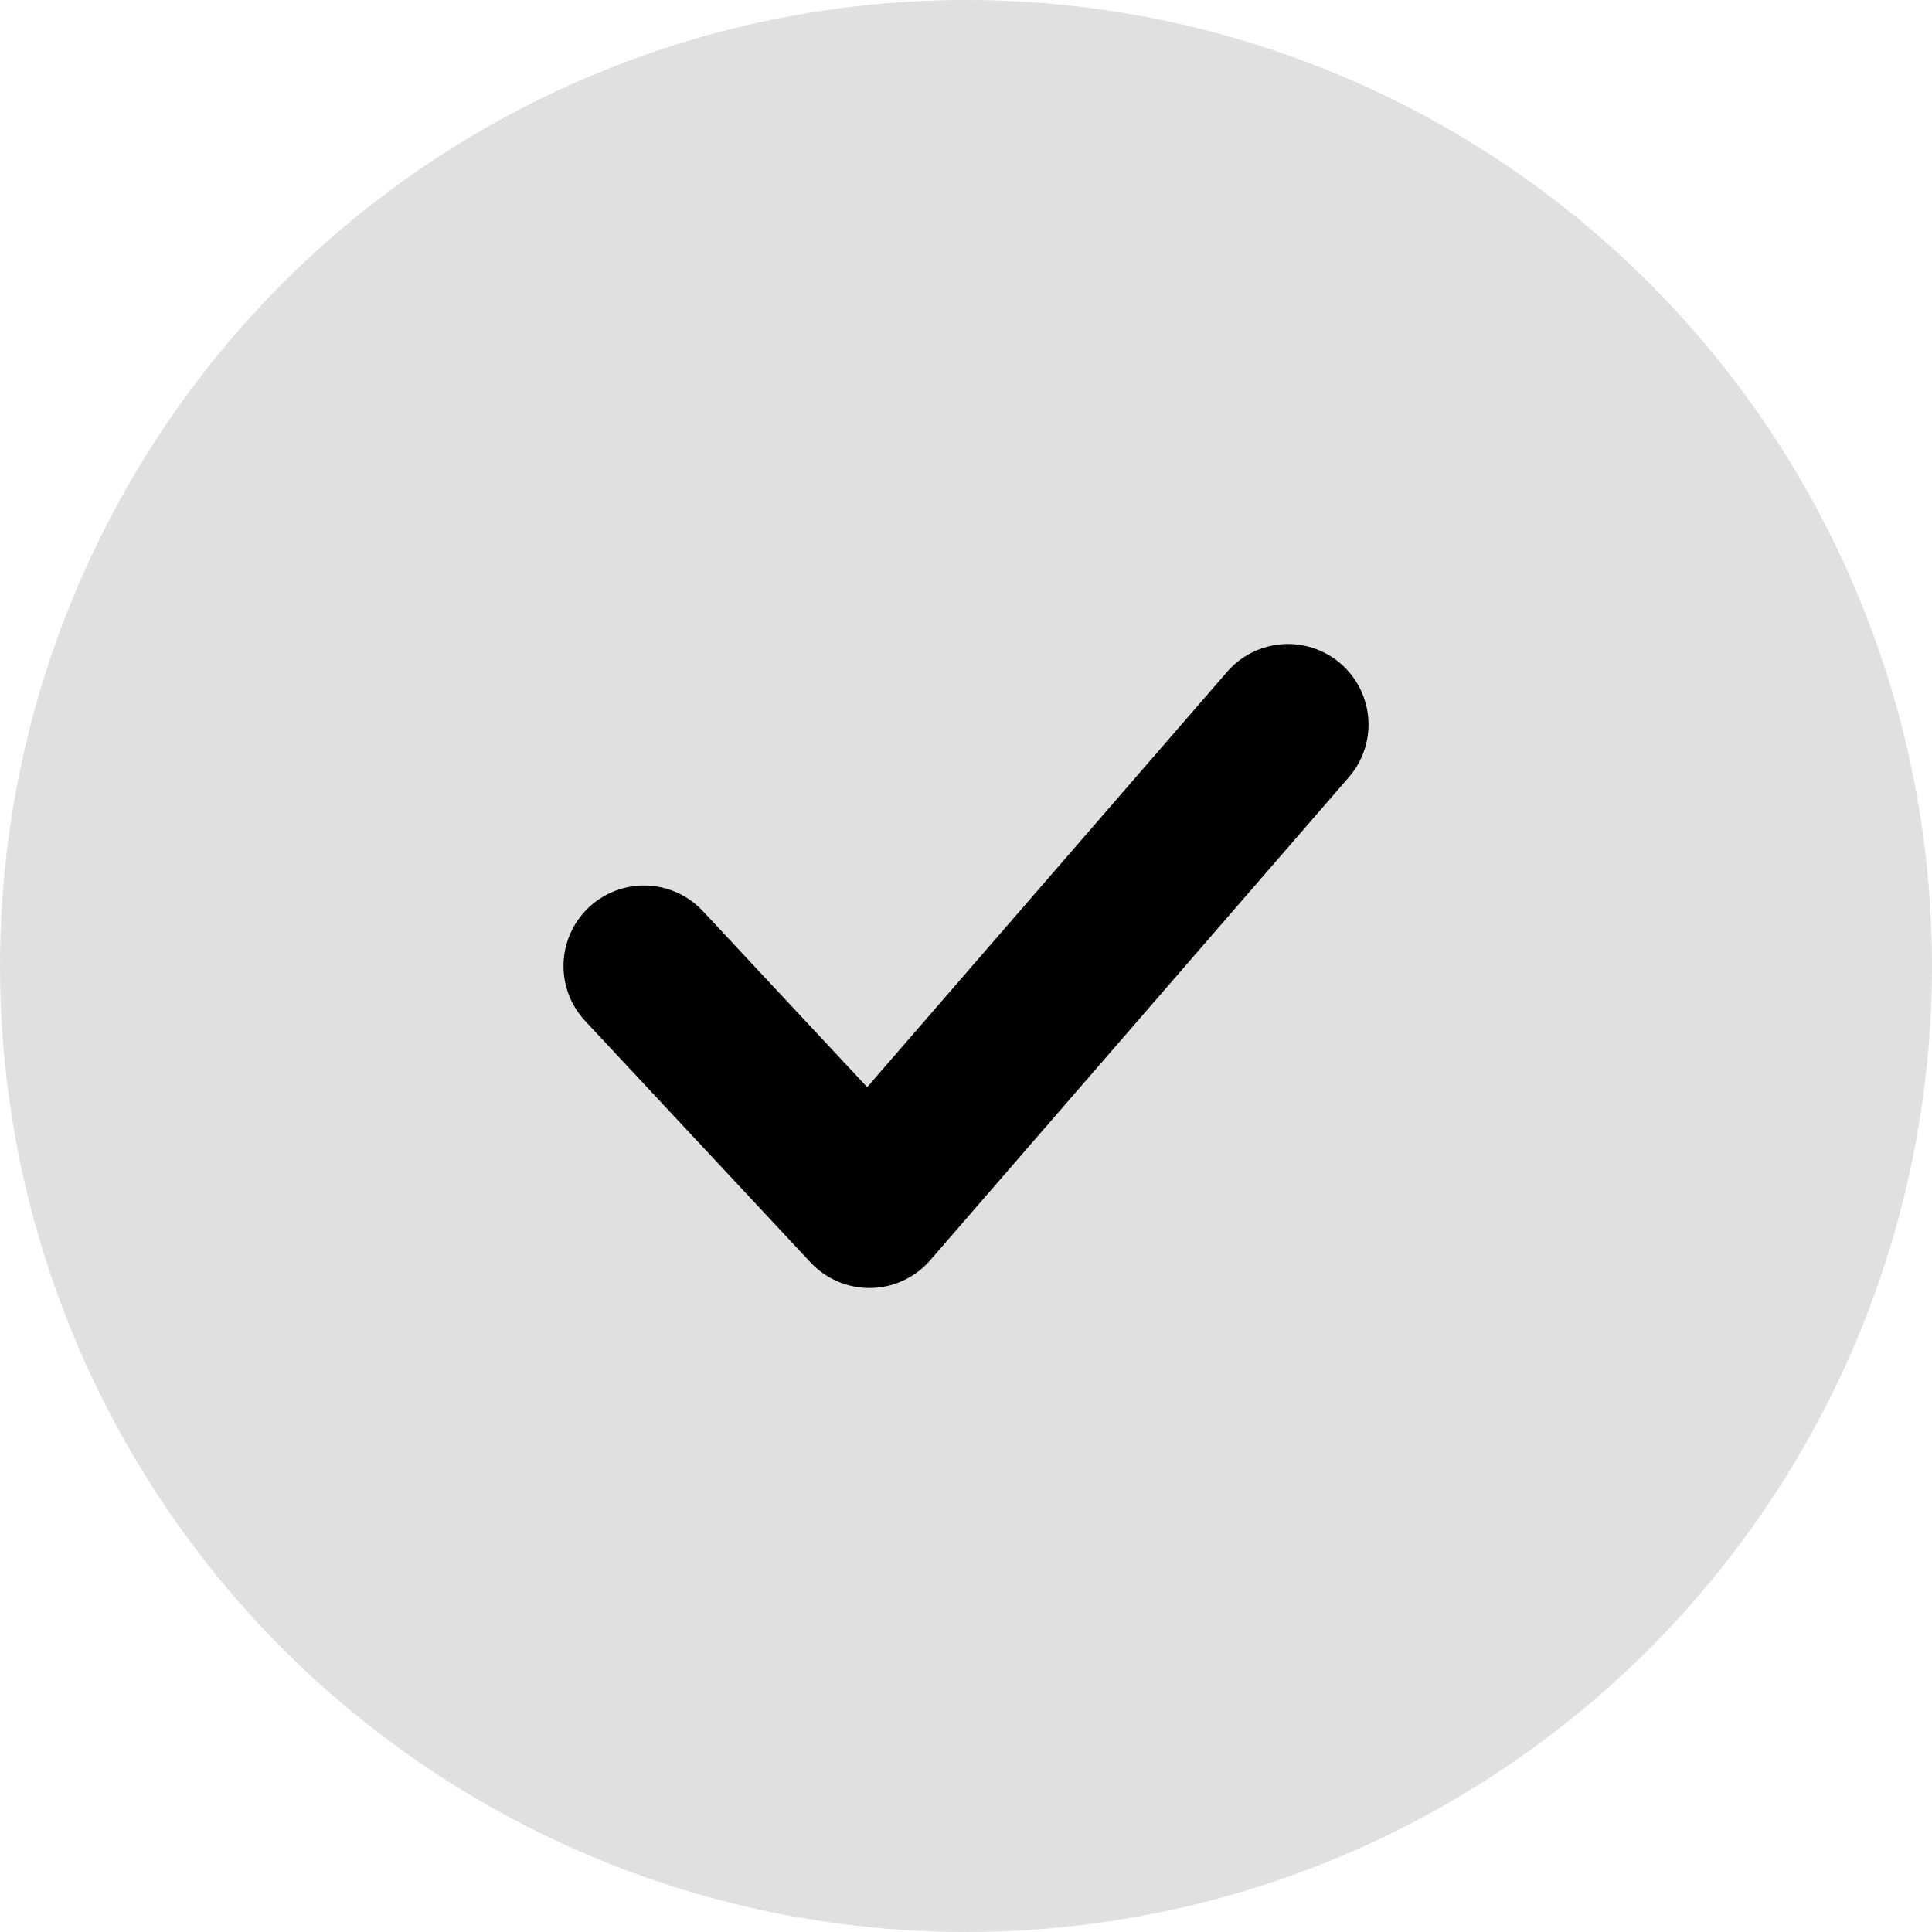
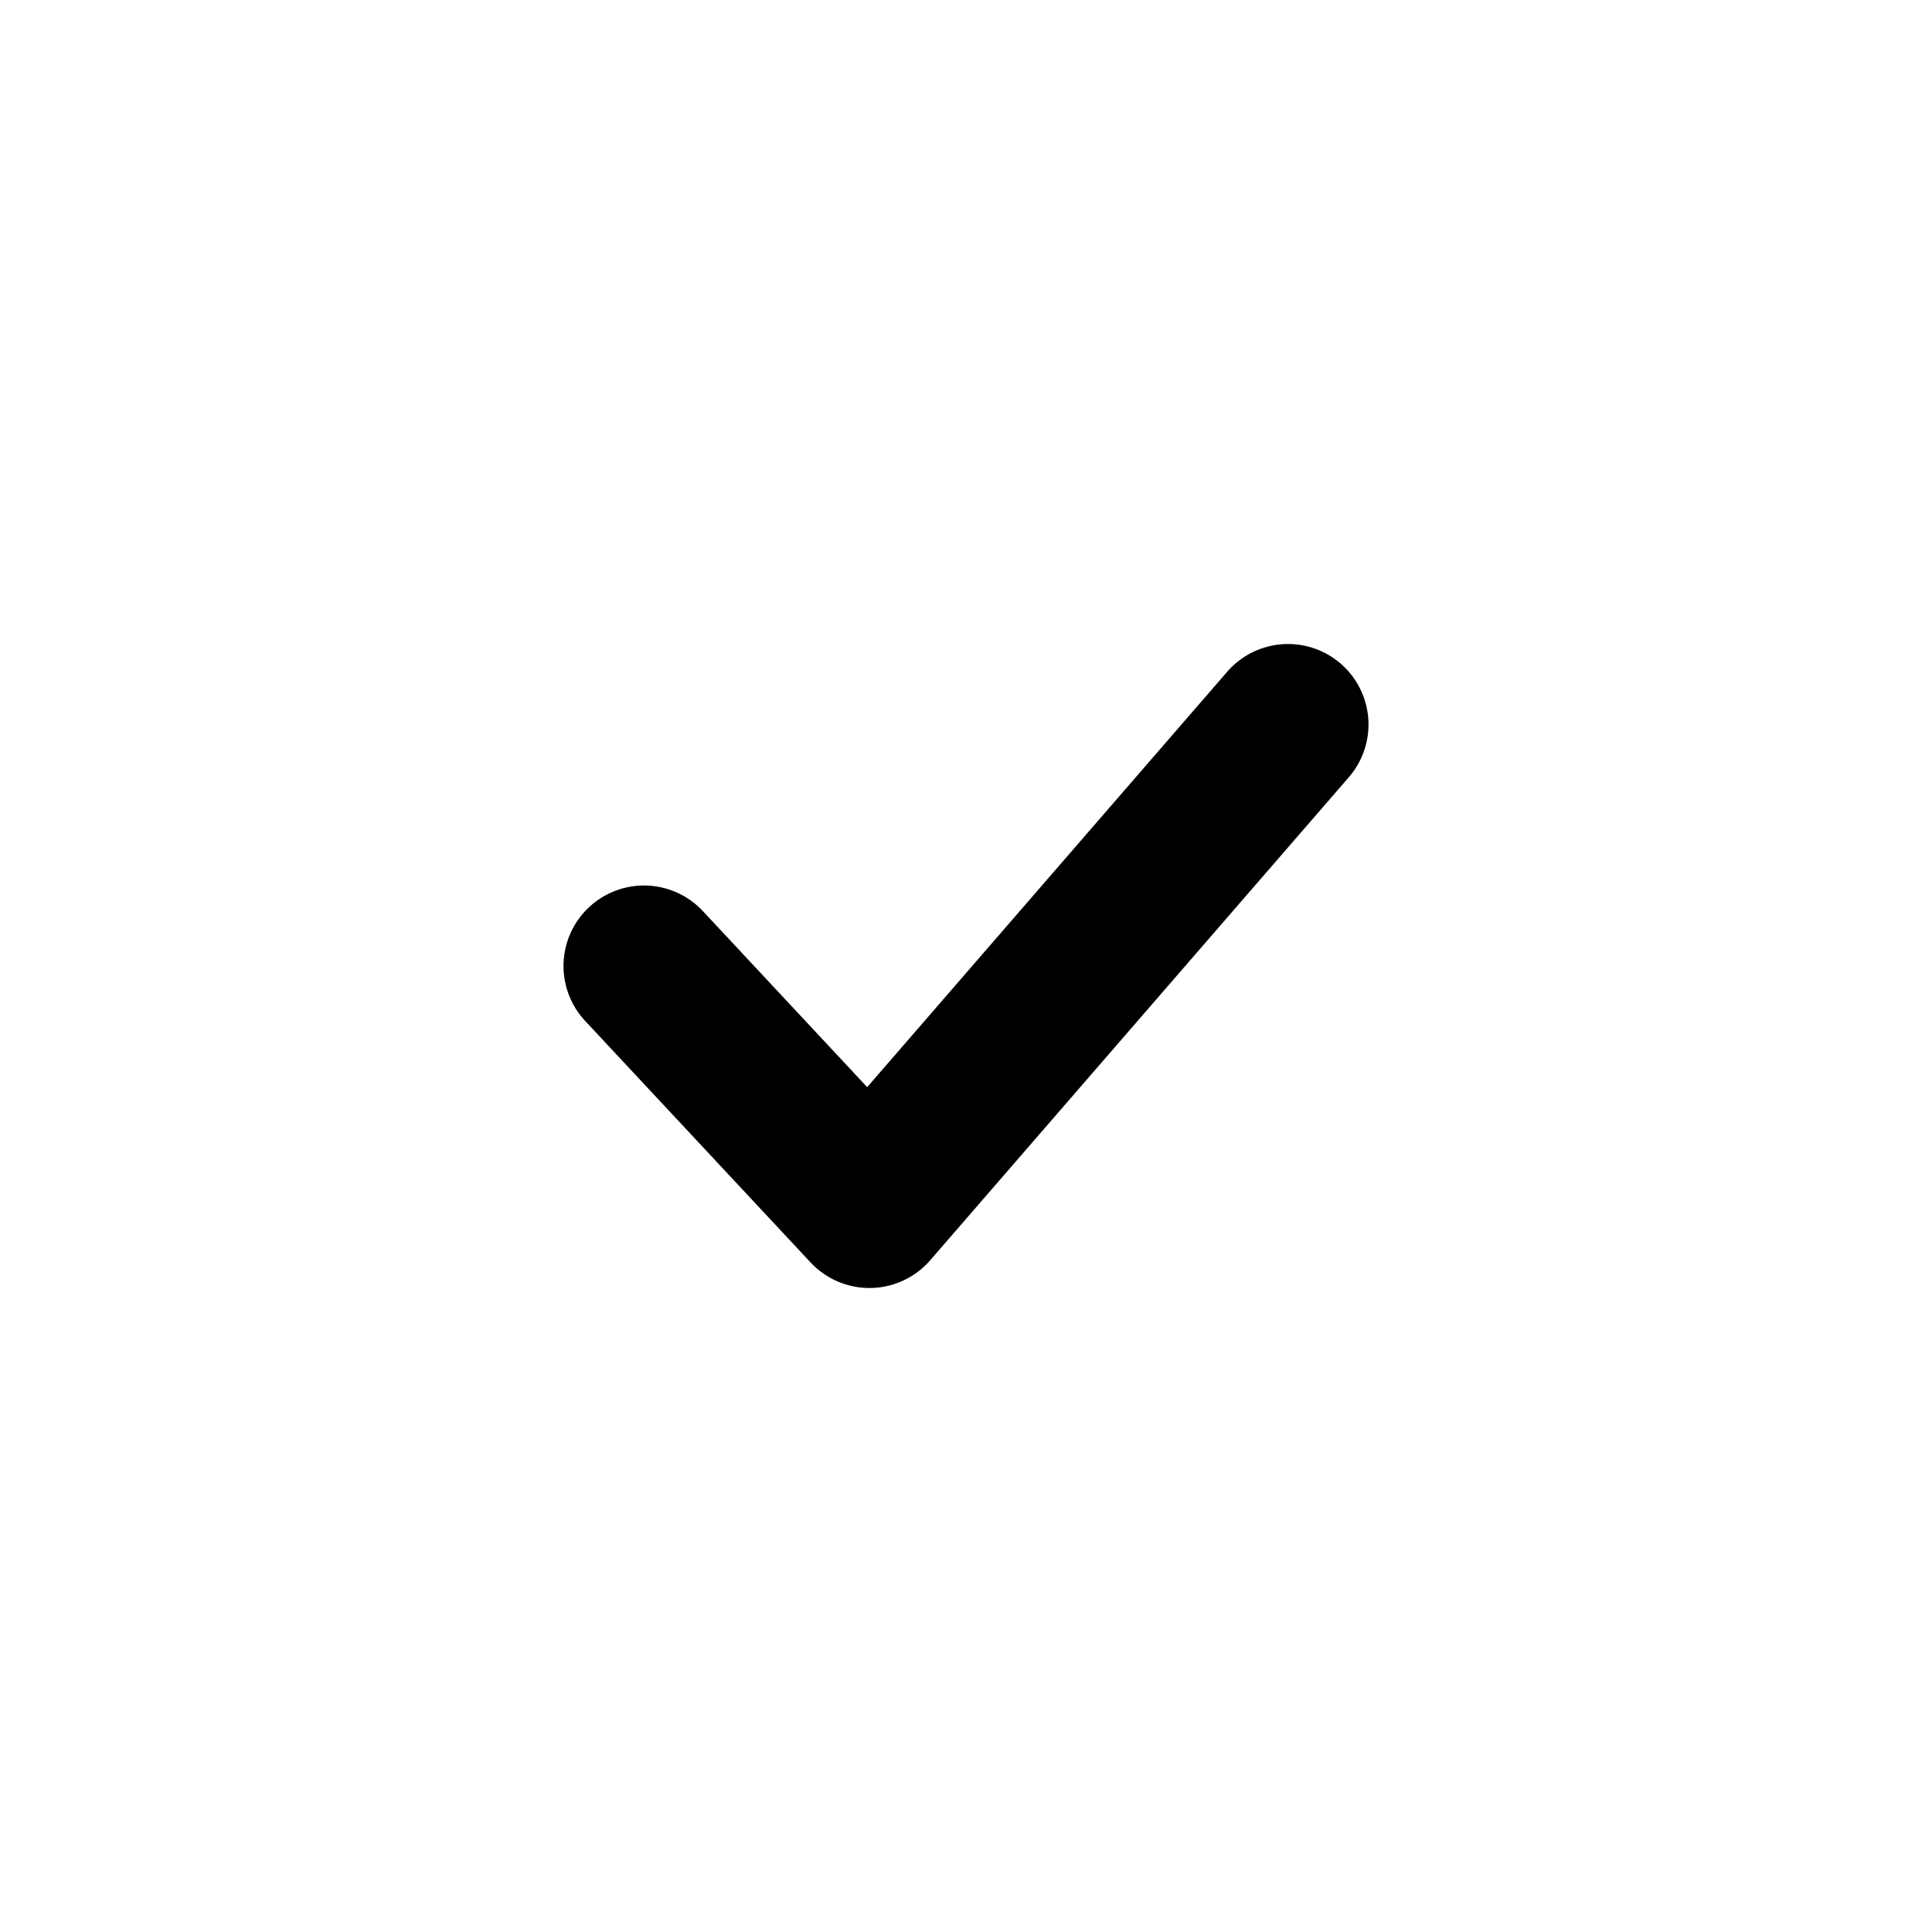
<svg xmlns="http://www.w3.org/2000/svg" width="24" height="24" viewBox="0 0 24 24" fill="none">
-   <circle cx="12" cy="12" r="12" fill="#E0E0E0" />
  <path d="M8 12L10.8 15L16 9" stroke="black" stroke-width="2" stroke-linecap="round" stroke-linejoin="round" />
</svg>